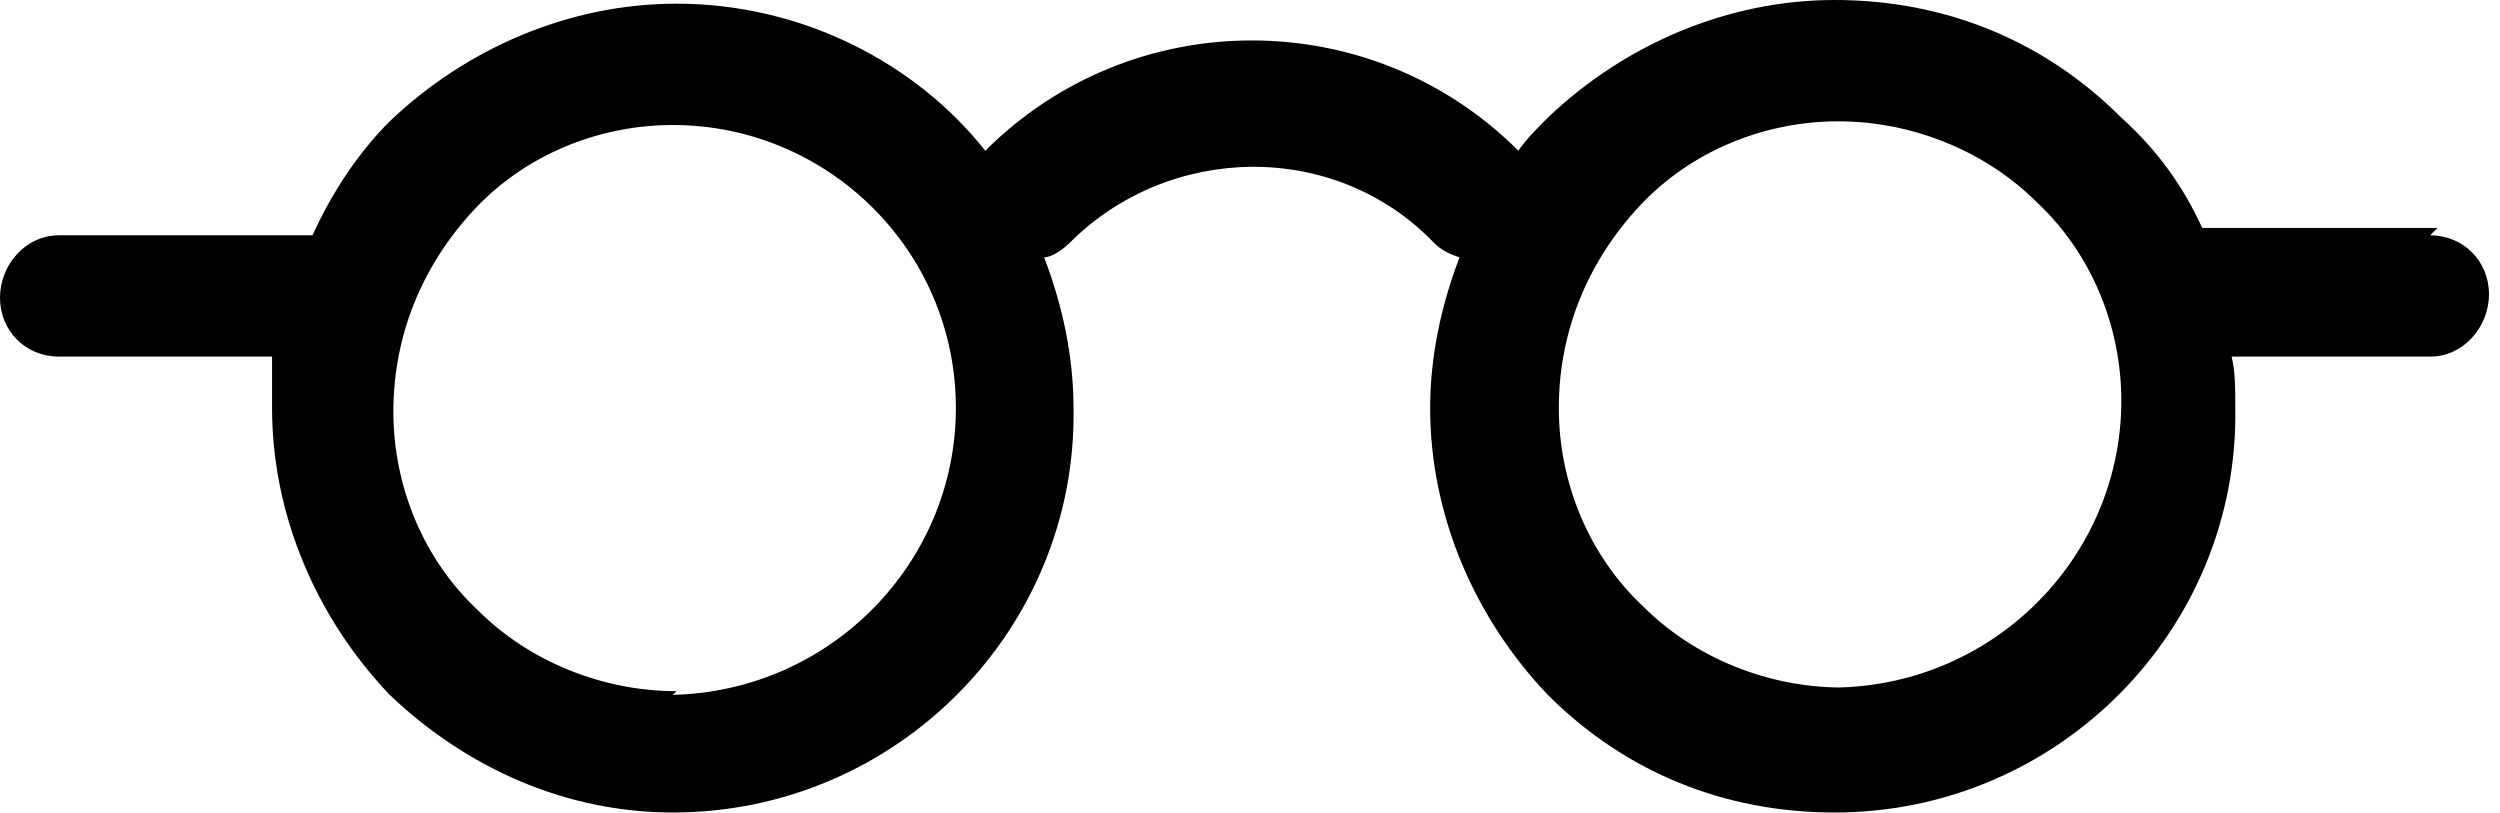
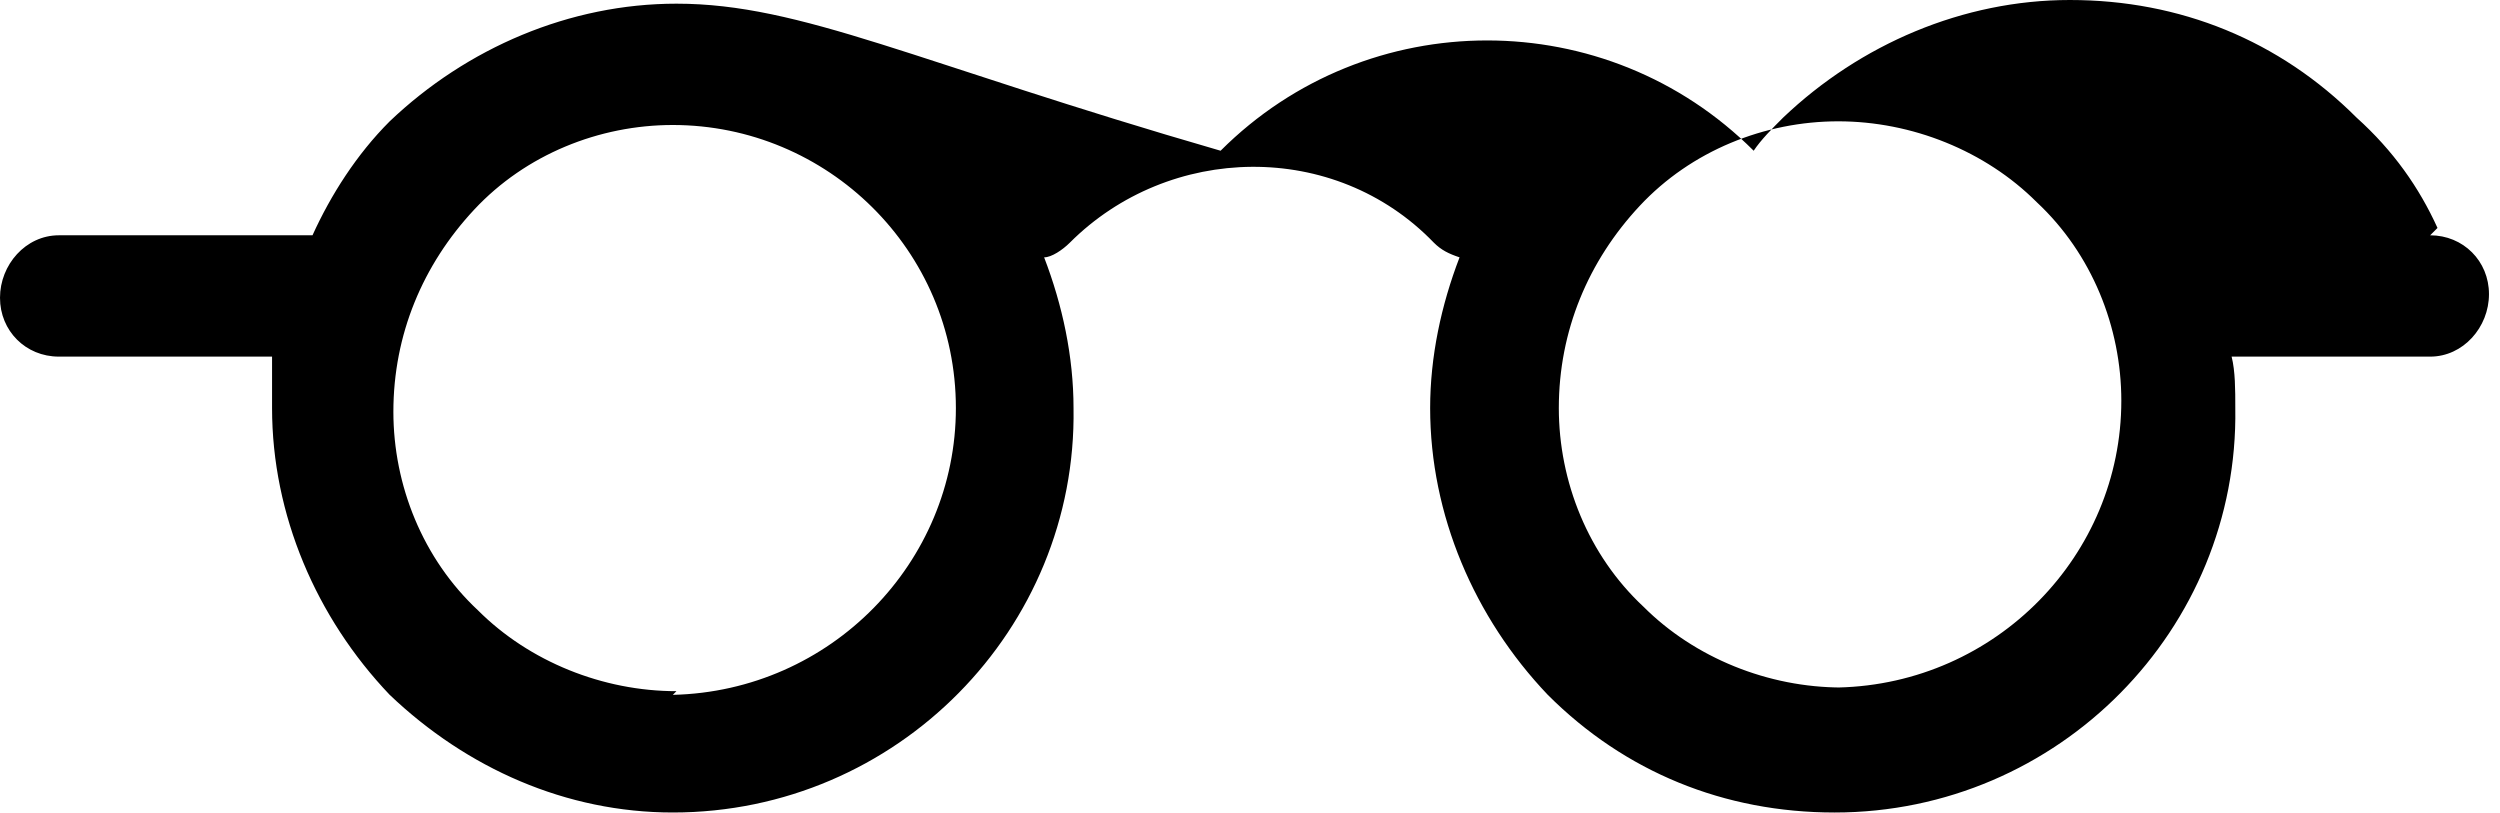
<svg xmlns="http://www.w3.org/2000/svg" version="1.1" viewBox="0 0 68 22.1">
  <g>
    <g id="_레이어_1">
-       <path d="M66.3,6.2h-6.4c-.5-1.1-1.2-2.1-2.2-3-2.1-2.1-4.8-3.2-7.8-3.2-2.9,0-5.7,1.2-7.8,3.2-.3.3-.6.6-.8.9-4-4-10.5-4-14.5,0C24.9,1.7,21.8.1,18.4.1h0c-2.9,0-5.7,1.2-7.8,3.2-.9.9-1.6,2-2.1,3.1,0,0,0,0-.1,0H1.6c-.9,0-1.6.8-1.6,1.7s.7,1.6,1.6,1.6h5.8c0,.4,0,.9,0,1.4,0,2.9,1.2,5.7,3.2,7.8,2.1,2,4.8,3.2,7.7,3.2h0c6.1,0,11-5,10.9-11,0-1.4-.3-2.8-.8-4.1.2,0,.5-.2.7-.4,2.7-2.7,7.2-2.8,9.9,0,.2.2.4.3.7.4-.5,1.3-.8,2.7-.8,4.1,0,2.9,1.2,5.7,3.2,7.8,2.1,2.1,4.8,3.2,7.8,3.2,6.1,0,11-5,10.9-11,0-.5,0-1-.1-1.4h5.4c.9,0,1.6-.8,1.6-1.7s-.7-1.6-1.6-1.6h0ZM18.4,18.8h0c-2,0-4-.8-5.4-2.2-1.5-1.4-2.3-3.4-2.3-5.4,0-2.1.8-4,2.2-5.5s3.4-2.3,5.4-2.3h0c4.2,0,7.7,3.4,7.7,7.7,0,4.2-3.4,7.7-7.7,7.8h0ZM50.1,18.7h0c-2,0-4-.8-5.4-2.2-1.5-1.4-2.3-3.4-2.3-5.4,0-2.1.8-4,2.2-5.5s3.4-2.3,5.4-2.3h0c2,0,4,.8,5.4,2.2,1.5,1.4,2.3,3.4,2.3,5.4,0,4.2-3.4,7.7-7.7,7.8h0Z" />
+       <path d="M66.3,6.2c-.5-1.1-1.2-2.1-2.2-3-2.1-2.1-4.8-3.2-7.8-3.2-2.9,0-5.7,1.2-7.8,3.2-.3.3-.6.6-.8.9-4-4-10.5-4-14.5,0C24.9,1.7,21.8.1,18.4.1h0c-2.9,0-5.7,1.2-7.8,3.2-.9.9-1.6,2-2.1,3.1,0,0,0,0-.1,0H1.6c-.9,0-1.6.8-1.6,1.7s.7,1.6,1.6,1.6h5.8c0,.4,0,.9,0,1.4,0,2.9,1.2,5.7,3.2,7.8,2.1,2,4.8,3.2,7.7,3.2h0c6.1,0,11-5,10.9-11,0-1.4-.3-2.8-.8-4.1.2,0,.5-.2.7-.4,2.7-2.7,7.2-2.8,9.9,0,.2.2.4.3.7.4-.5,1.3-.8,2.7-.8,4.1,0,2.9,1.2,5.7,3.2,7.8,2.1,2.1,4.8,3.2,7.8,3.2,6.1,0,11-5,10.9-11,0-.5,0-1-.1-1.4h5.4c.9,0,1.6-.8,1.6-1.7s-.7-1.6-1.6-1.6h0ZM18.4,18.8h0c-2,0-4-.8-5.4-2.2-1.5-1.4-2.3-3.4-2.3-5.4,0-2.1.8-4,2.2-5.5s3.4-2.3,5.4-2.3h0c4.2,0,7.7,3.4,7.7,7.7,0,4.2-3.4,7.7-7.7,7.8h0ZM50.1,18.7h0c-2,0-4-.8-5.4-2.2-1.5-1.4-2.3-3.4-2.3-5.4,0-2.1.8-4,2.2-5.5s3.4-2.3,5.4-2.3h0c2,0,4,.8,5.4,2.2,1.5,1.4,2.3,3.4,2.3,5.4,0,4.2-3.4,7.7-7.7,7.8h0Z" />
    </g>
  </g>
</svg>